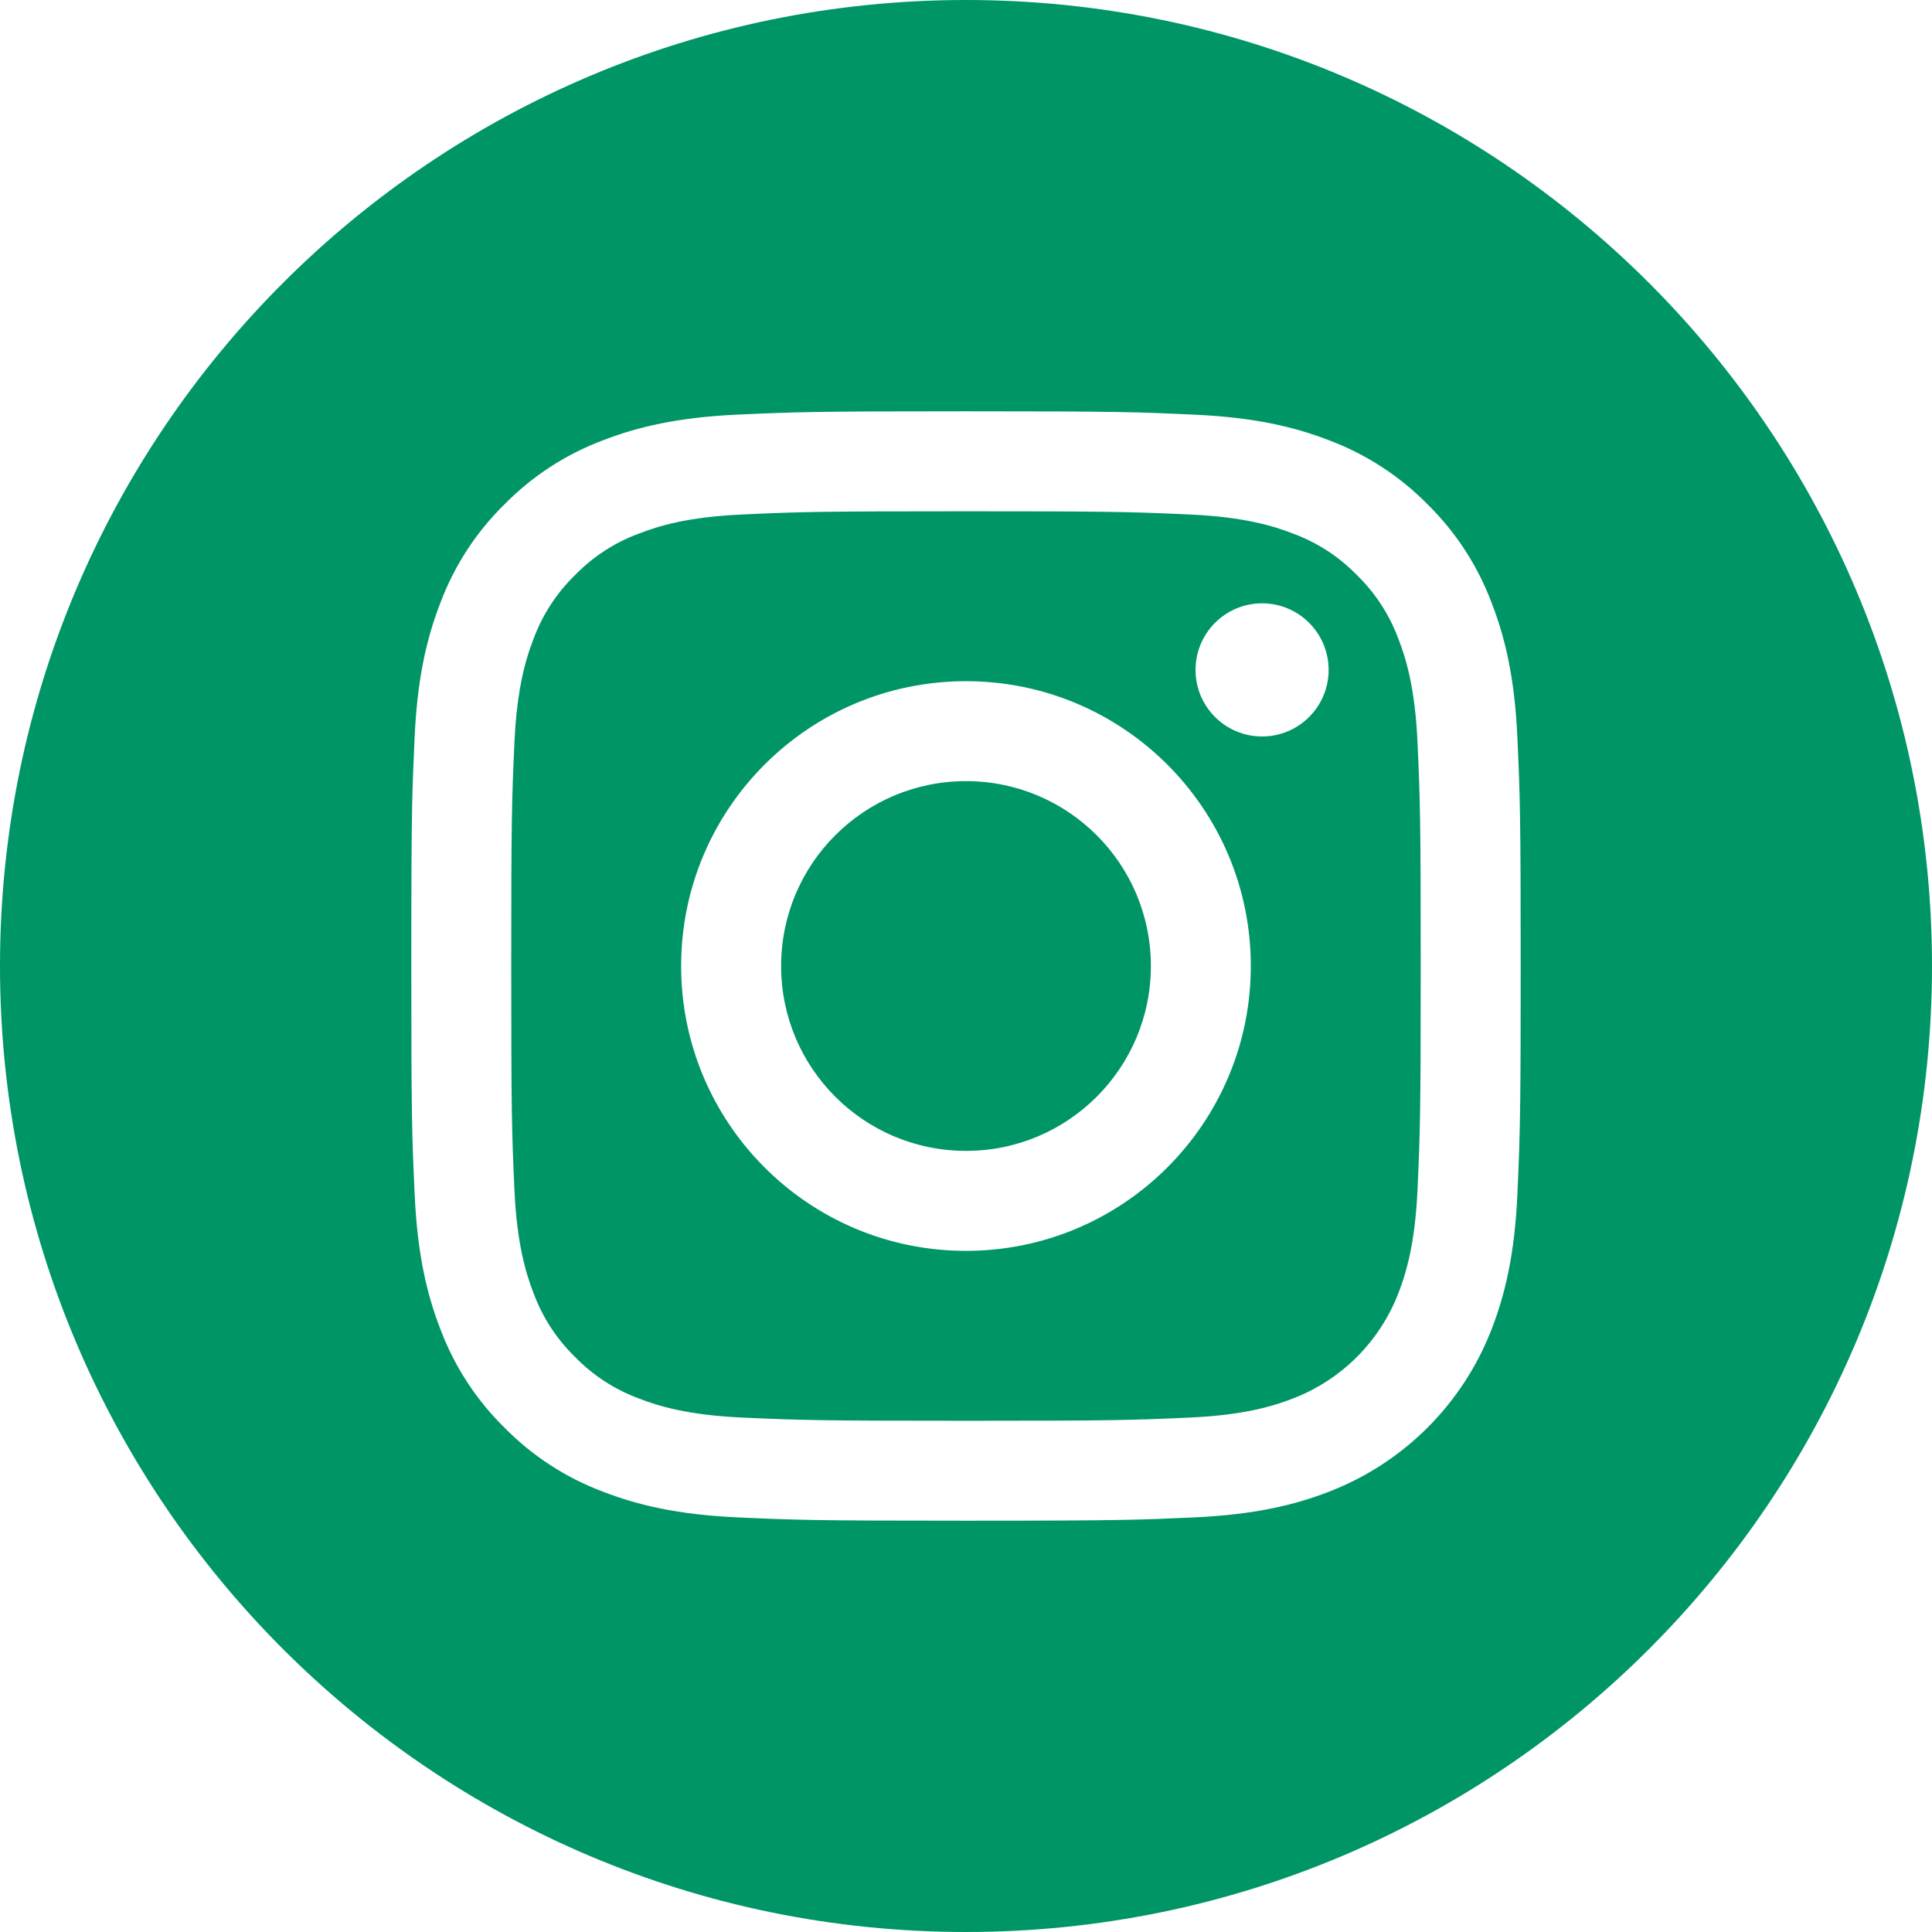
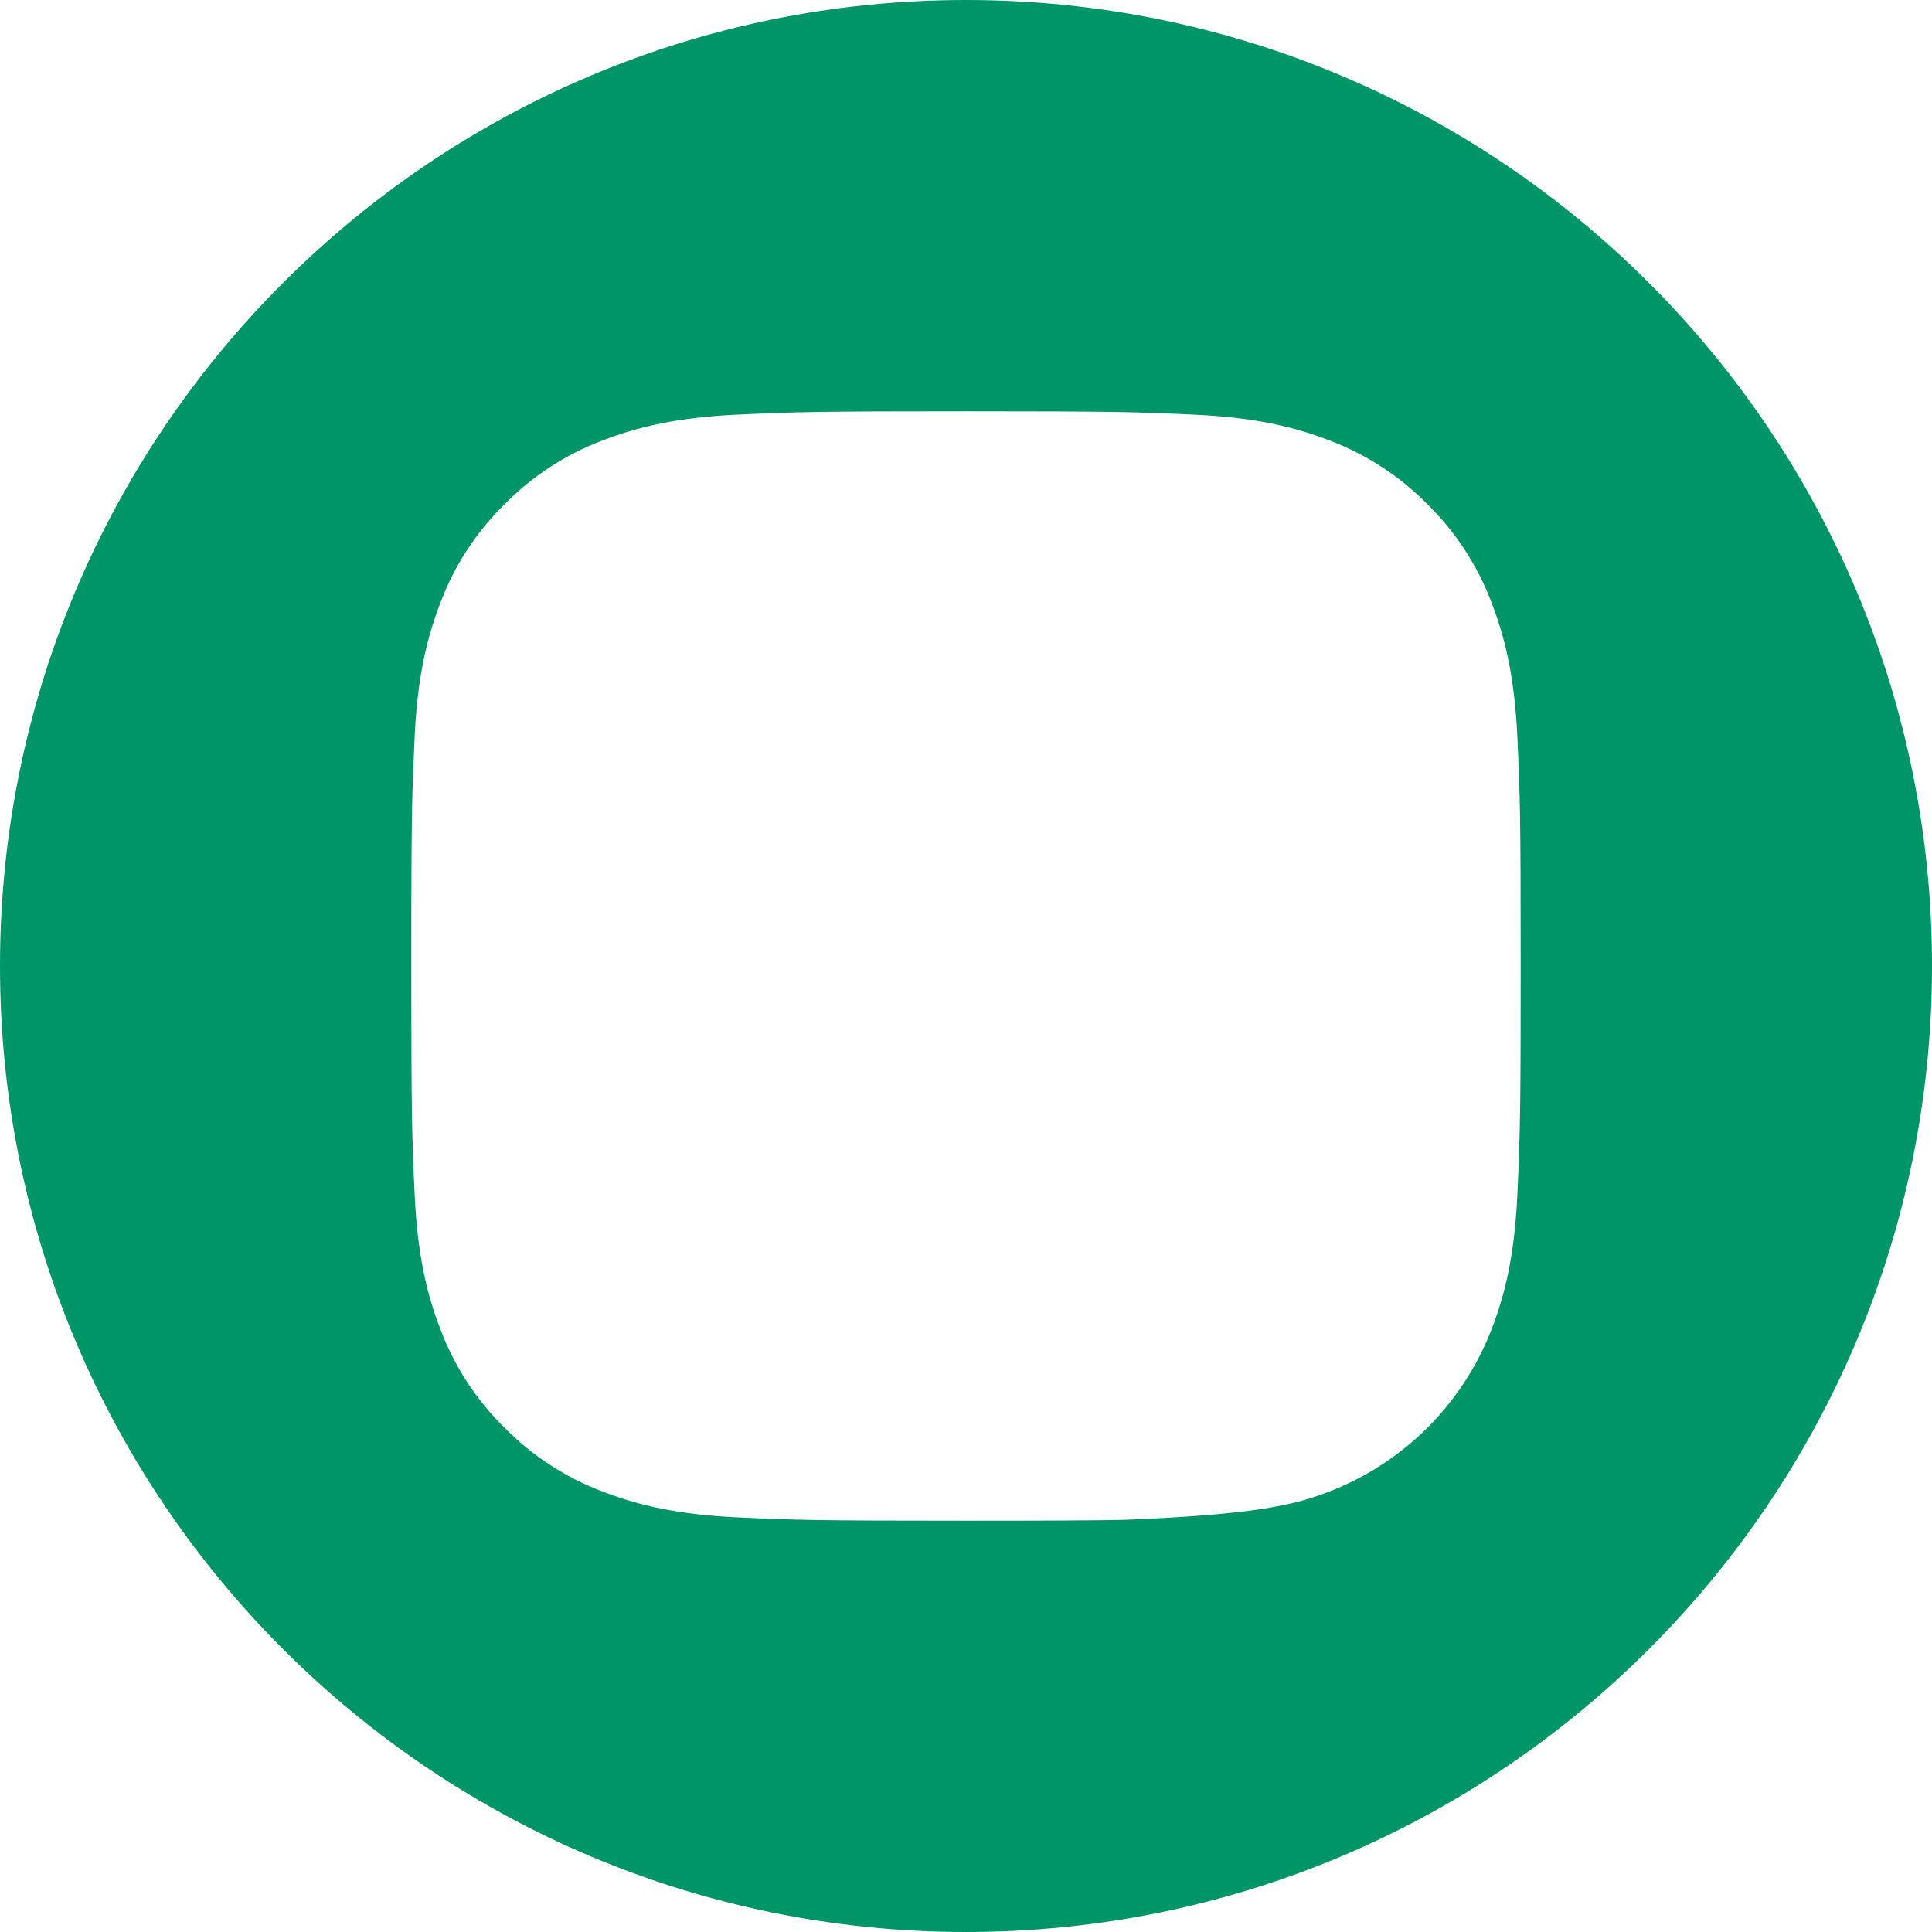
<svg xmlns="http://www.w3.org/2000/svg" width="36" height="36" viewBox="0 0 36 36" fill="none">
-   <path d="M21.445 18C21.445 19.903 19.903 21.445 18 21.445C16.097 21.445 14.555 19.903 14.555 18C14.555 16.097 16.097 14.555 18 14.555C19.903 14.555 21.445 16.097 21.445 18Z" fill="#009567" />
-   <path fill-rule="evenodd" clip-rule="evenodd" d="M26.057 11.904C25.891 11.456 25.627 11.049 25.284 10.716C24.951 10.373 24.544 10.108 24.095 9.943C23.731 9.801 23.184 9.633 22.176 9.587C21.574 9.56 21.204 9.544 20.529 9.536C19.982 9.529 19.234 9.527 17.999 9.527C15.239 9.527 14.913 9.537 13.823 9.587C12.815 9.633 12.268 9.801 11.904 9.943C11.455 10.108 11.049 10.373 10.715 10.716C10.372 11.049 10.108 11.455 9.942 11.904C9.856 12.126 9.76 12.415 9.688 12.833C9.641 13.104 9.604 13.428 9.586 13.824C9.537 14.914 9.526 15.24 9.526 18C9.526 20.76 9.537 21.087 9.586 22.177C9.632 23.185 9.801 23.732 9.942 24.096C10.108 24.545 10.372 24.951 10.715 25.285C11.049 25.628 11.454 25.892 11.903 26.058C12.268 26.2 12.815 26.368 13.823 26.414C14.913 26.463 15.239 26.474 17.999 26.474C20.76 26.474 21.086 26.463 22.176 26.414C22.767 26.387 23.2 26.318 23.53 26.237C23.763 26.18 23.944 26.116 24.095 26.058C24.997 25.71 25.709 24.998 26.057 24.096C26.111 23.958 26.169 23.793 26.221 23.587C26.267 23.412 26.309 23.207 26.343 22.962C26.375 22.737 26.399 22.477 26.413 22.177C26.462 21.087 26.473 20.76 26.473 18C26.473 15.24 26.462 14.914 26.413 13.824C26.367 12.816 26.199 12.269 26.057 11.904ZM17.999 23.308C15.068 23.308 12.692 20.931 12.692 18C12.692 15.069 15.068 12.693 17.999 12.693C20.93 12.693 23.307 15.069 23.307 18C23.307 20.931 20.93 23.308 17.999 23.308ZM23.517 13.723C22.832 13.723 22.277 13.168 22.277 12.483C22.277 11.798 22.832 11.242 23.517 11.242C24.202 11.242 24.757 11.798 24.757 12.483C24.757 13.168 24.202 13.723 23.517 13.723Z" fill="#009567" />
-   <path fill-rule="evenodd" clip-rule="evenodd" d="M0 18C0 8.06 8.06 0 18 0C27.94 0 36 8.06 36 18C36 27.94 27.94 36 18 36C8.06 36 0 27.94 0 18ZM28.111 23.679C28.193 23.272 28.249 22.81 28.274 22.261C28.302 21.631 28.318 21.247 28.327 20.509C28.334 19.955 28.336 19.203 28.336 18C28.336 15.193 28.324 14.841 28.274 13.739C28.224 12.639 28.049 11.887 27.793 11.23C27.534 10.54 27.127 9.916 26.602 9.399C26.084 8.873 25.46 8.466 24.77 8.206C24.113 7.951 23.361 7.777 22.261 7.727C21.159 7.676 20.807 7.664 18 7.664C15.193 7.664 14.841 7.676 13.739 7.726C12.639 7.777 11.887 7.951 11.229 8.207C10.54 8.466 9.916 8.873 9.399 9.399C8.873 9.915 8.466 10.54 8.207 11.23C8.073 11.575 7.961 11.946 7.877 12.38C7.802 12.772 7.75 13.216 7.726 13.739C7.704 14.229 7.689 14.572 7.679 15.048C7.668 15.641 7.664 16.443 7.664 18C7.664 20.807 7.676 21.159 7.727 22.262C7.777 23.362 7.952 24.113 8.207 24.77C8.467 25.46 8.873 26.085 9.399 26.601C9.916 27.127 10.54 27.534 11.23 27.793C11.887 28.049 12.639 28.223 13.739 28.274C14.841 28.324 15.193 28.336 18 28.336C19.561 28.336 20.363 28.332 20.957 28.32C21.431 28.311 21.772 28.296 22.261 28.274C23.361 28.223 24.113 28.049 24.77 27.793C26.158 27.256 27.256 26.159 27.793 24.77C27.921 24.441 28.029 24.087 28.111 23.679Z" fill="#009567" />
+   <path fill-rule="evenodd" clip-rule="evenodd" d="M0 18C0 8.06 8.06 0 18 0C27.94 0 36 8.06 36 18C36 27.94 27.94 36 18 36C8.06 36 0 27.94 0 18ZM28.111 23.679C28.193 23.272 28.249 22.81 28.274 22.261C28.302 21.631 28.318 21.247 28.327 20.509C28.334 19.955 28.336 19.203 28.336 18C28.336 15.193 28.324 14.841 28.274 13.739C28.224 12.639 28.049 11.887 27.793 11.23C27.534 10.54 27.127 9.916 26.602 9.399C26.084 8.873 25.46 8.466 24.77 8.206C24.113 7.951 23.361 7.777 22.261 7.727C21.159 7.676 20.807 7.664 18 7.664C15.193 7.664 14.841 7.676 13.739 7.726C12.639 7.777 11.887 7.951 11.229 8.207C10.54 8.466 9.916 8.873 9.399 9.399C8.873 9.915 8.466 10.54 8.207 11.23C8.073 11.575 7.961 11.946 7.877 12.38C7.802 12.772 7.75 13.216 7.726 13.739C7.704 14.229 7.689 14.572 7.679 15.048C7.668 15.641 7.664 16.443 7.664 18C7.664 20.807 7.676 21.159 7.727 22.262C7.777 23.362 7.952 24.113 8.207 24.77C8.467 25.46 8.873 26.085 9.399 26.601C9.916 27.127 10.54 27.534 11.23 27.793C11.887 28.049 12.639 28.223 13.739 28.274C14.841 28.324 15.193 28.336 18 28.336C19.561 28.336 20.363 28.332 20.957 28.32C23.361 28.223 24.113 28.049 24.77 27.793C26.158 27.256 27.256 26.159 27.793 24.77C27.921 24.441 28.029 24.087 28.111 23.679Z" fill="#009567" />
</svg>